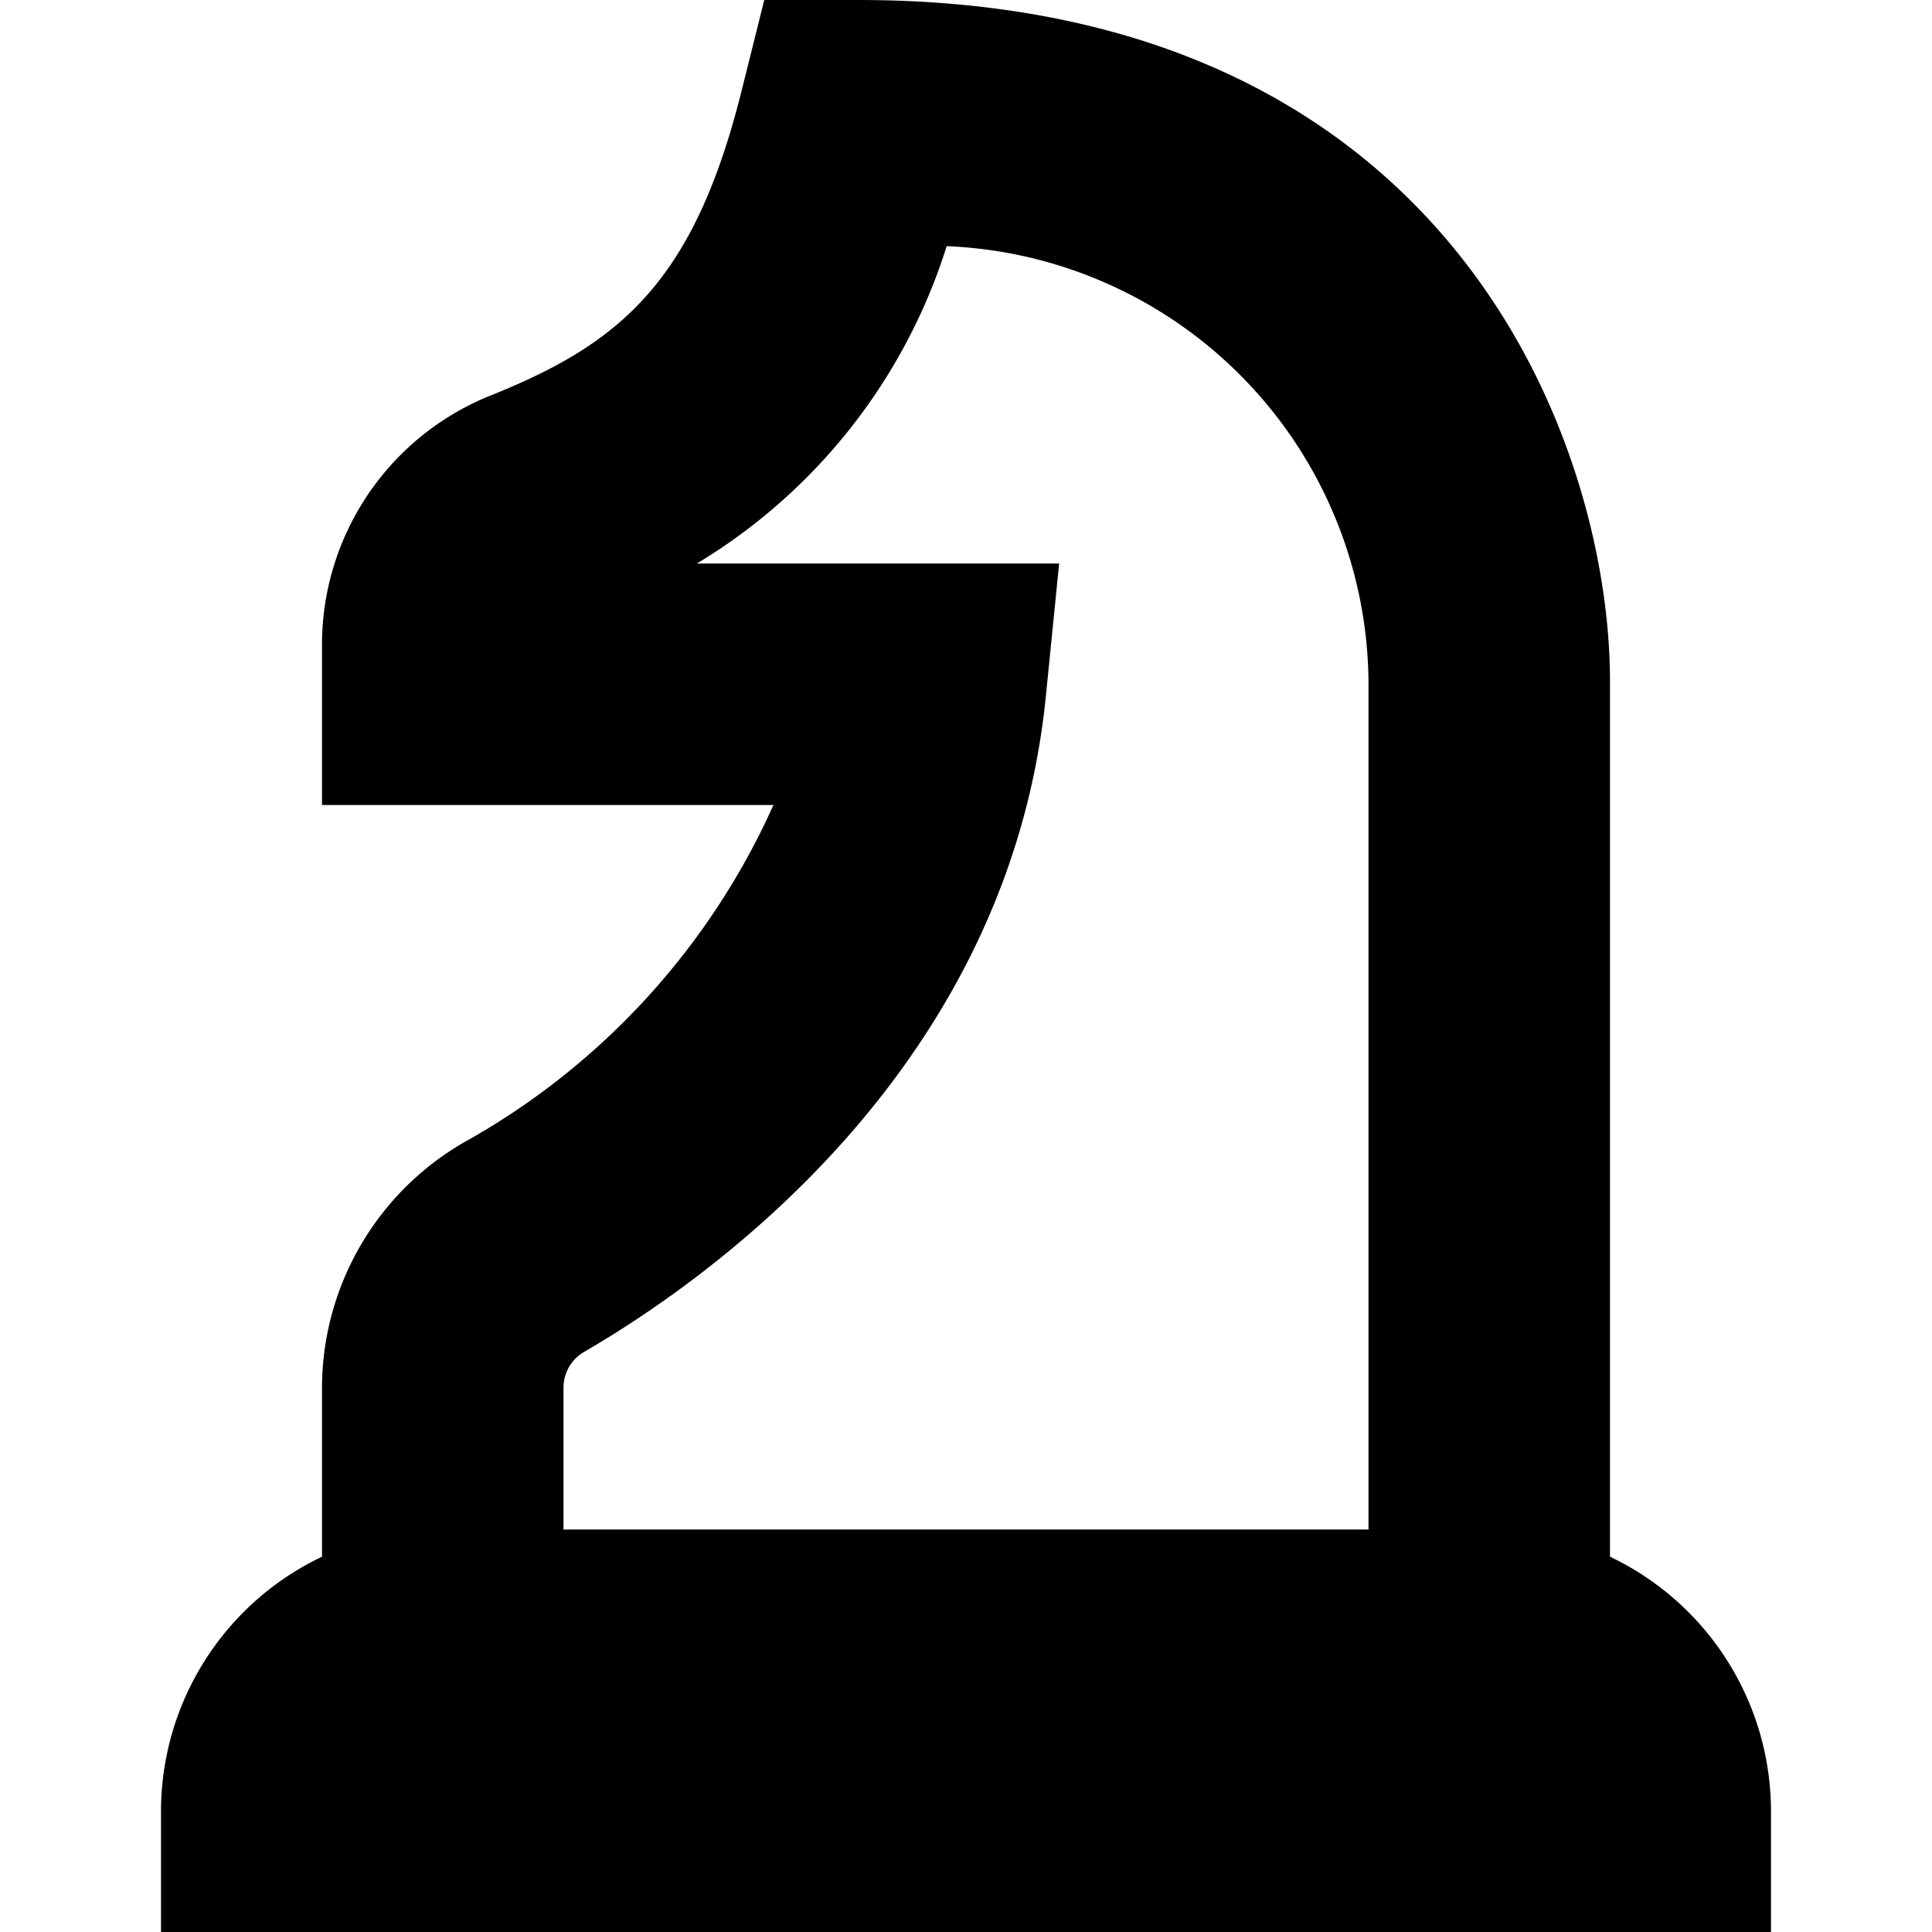
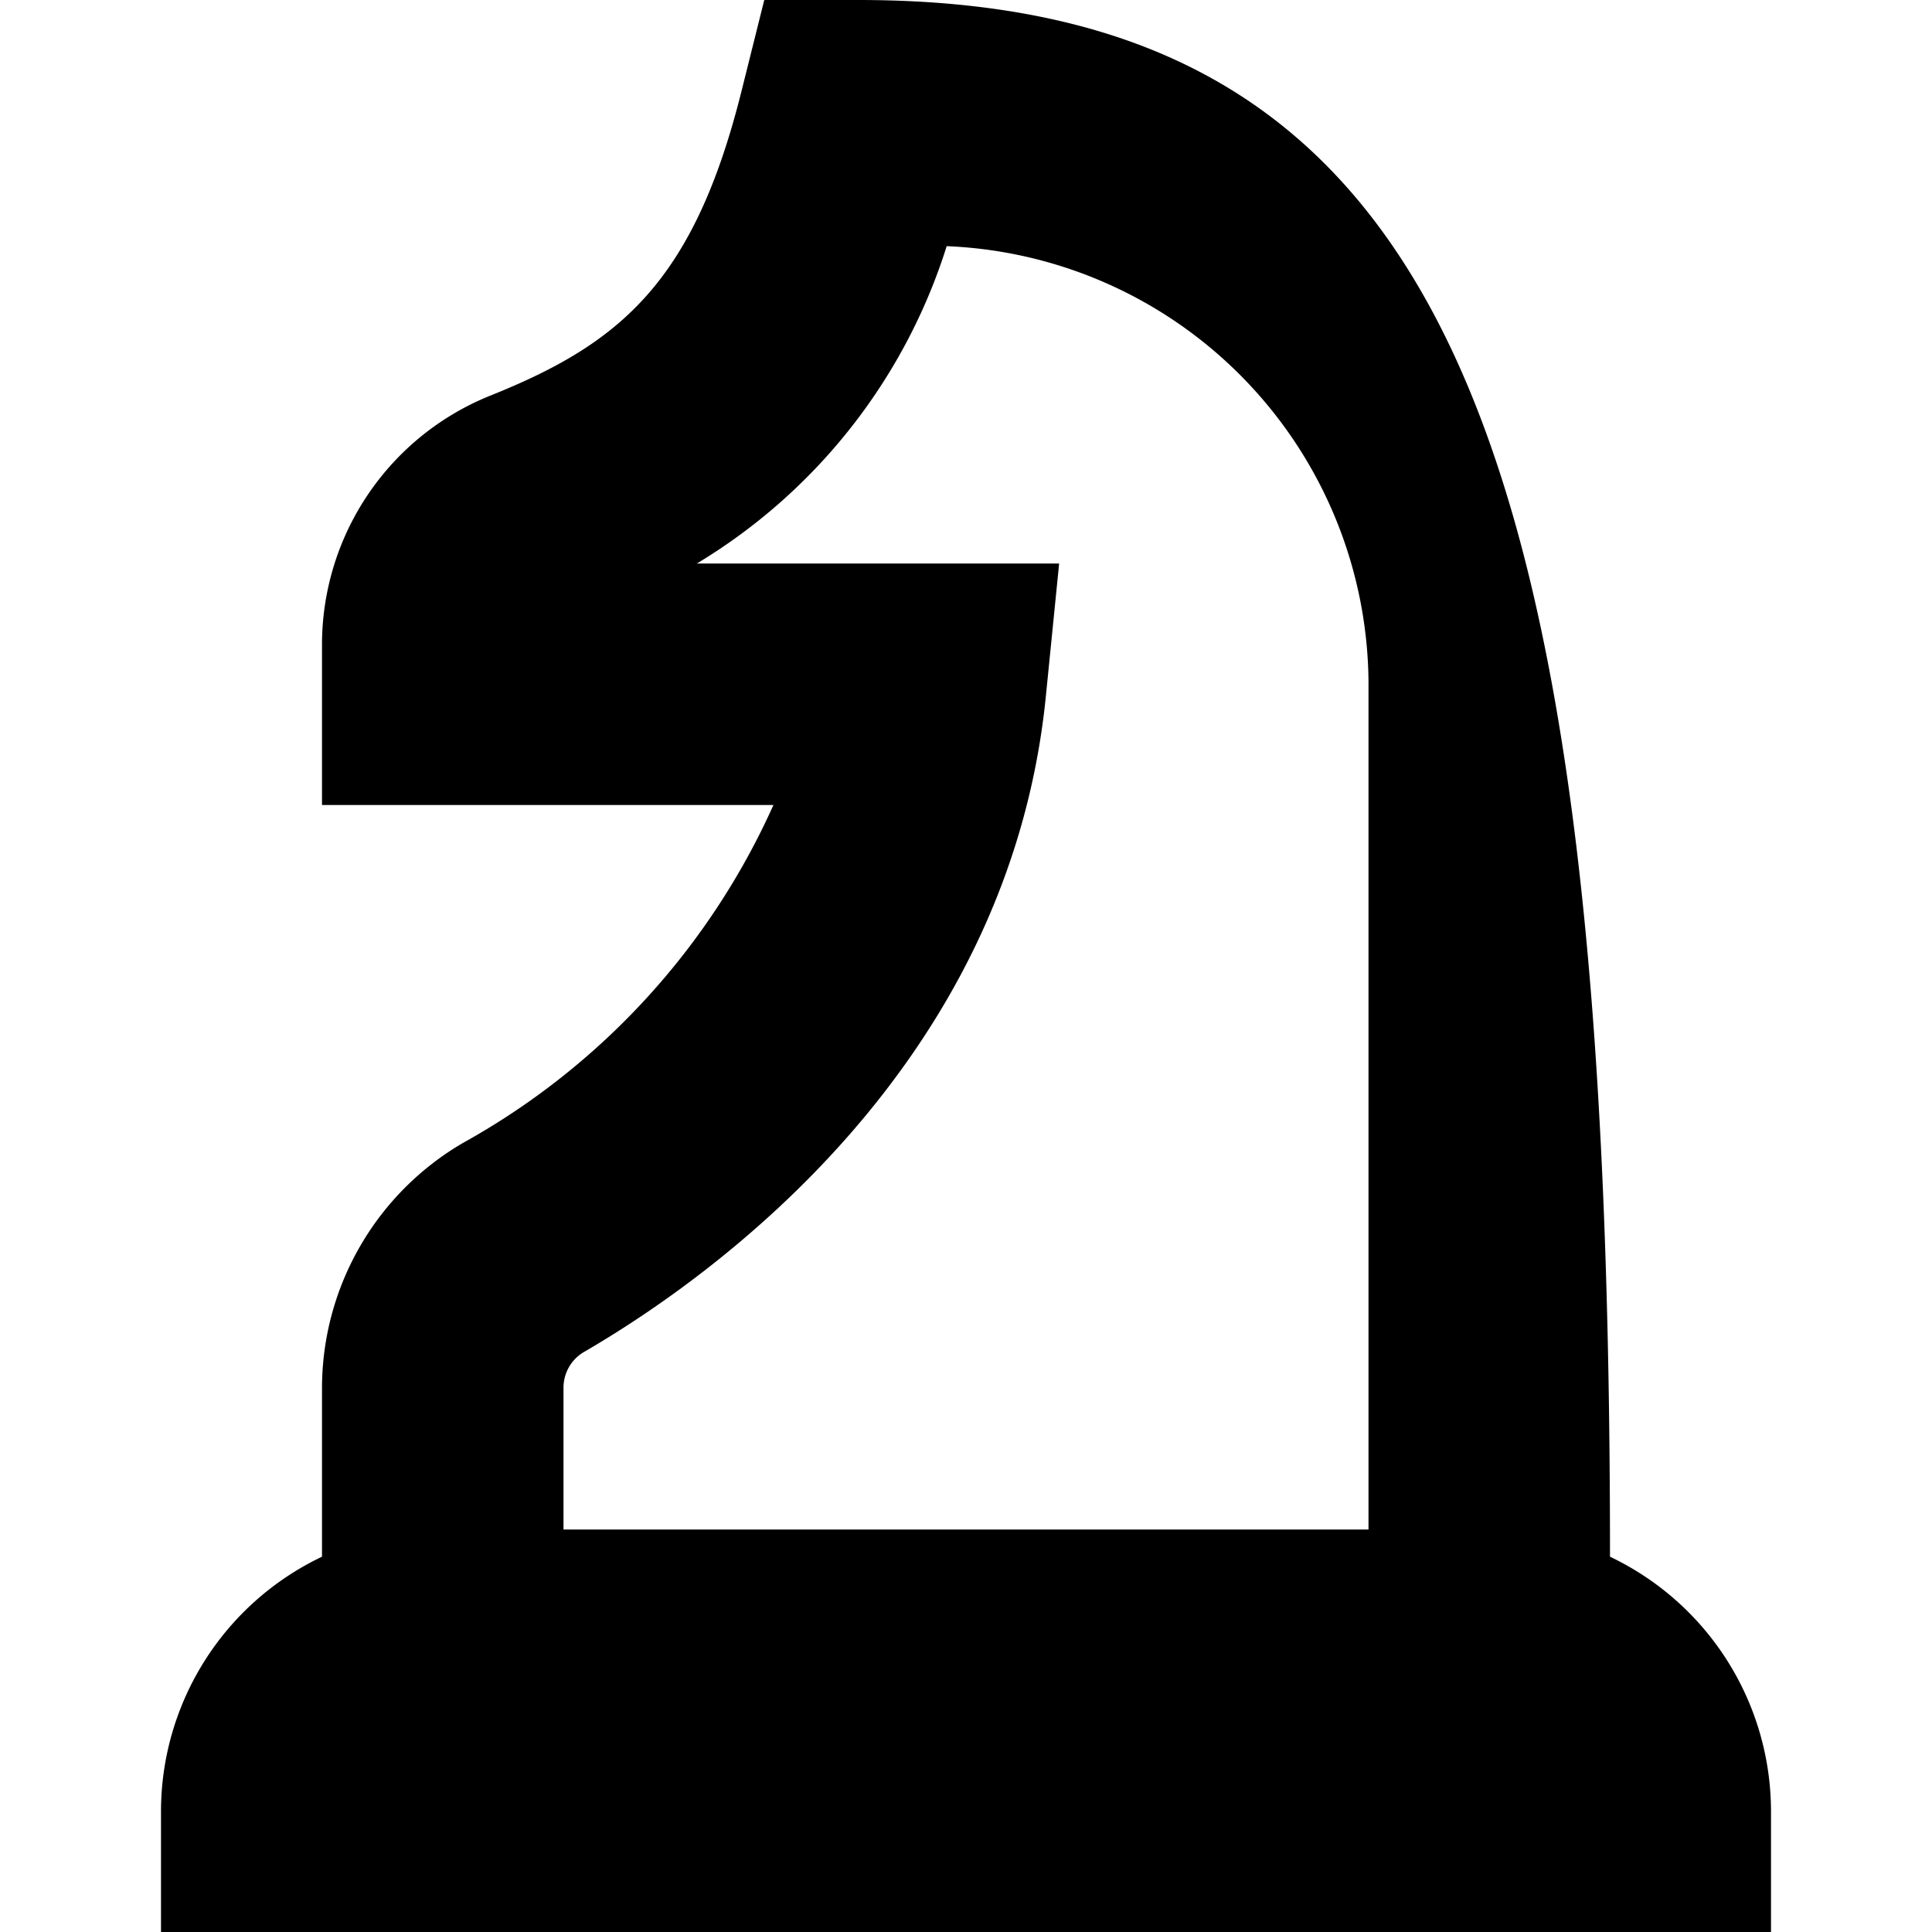
<svg xmlns="http://www.w3.org/2000/svg" id="Layer_1" data-name="Layer 1" viewBox="0 0 24 24" width="512" height="512">
-   <path d="M20,19.338V8.464C20,5.536,18.049,0,10.665,0H9.494L9.21,1.137c-.593,2.37-1.509,3.129-3.1,3.77A3.335,3.335,0,0,0,4,8v2H9.608a9.02,9.02,0,0,1-3.85,4.194A3.529,3.529,0,0,0,4,17.229v2.109A3.506,3.506,0,0,0,2,22.5V24H22V22.5A3.506,3.506,0,0,0,20,19.338ZM7.266,16.788c1.569-.913,5.266-3.533,5.726-8.139L13.157,7h-4.5A7.079,7.079,0,0,0,11.76,3.058,5.462,5.462,0,0,1,17,8.464V19H7V17.229A.514.514,0,0,1,7.266,16.788Z" />
+   <path d="M20,19.338C20,5.536,18.049,0,10.665,0H9.494L9.21,1.137c-.593,2.37-1.509,3.129-3.1,3.77A3.335,3.335,0,0,0,4,8v2H9.608a9.02,9.02,0,0,1-3.85,4.194A3.529,3.529,0,0,0,4,17.229v2.109A3.506,3.506,0,0,0,2,22.5V24H22V22.5A3.506,3.506,0,0,0,20,19.338ZM7.266,16.788c1.569-.913,5.266-3.533,5.726-8.139L13.157,7h-4.5A7.079,7.079,0,0,0,11.76,3.058,5.462,5.462,0,0,1,17,8.464V19H7V17.229A.514.514,0,0,1,7.266,16.788Z" />
</svg>